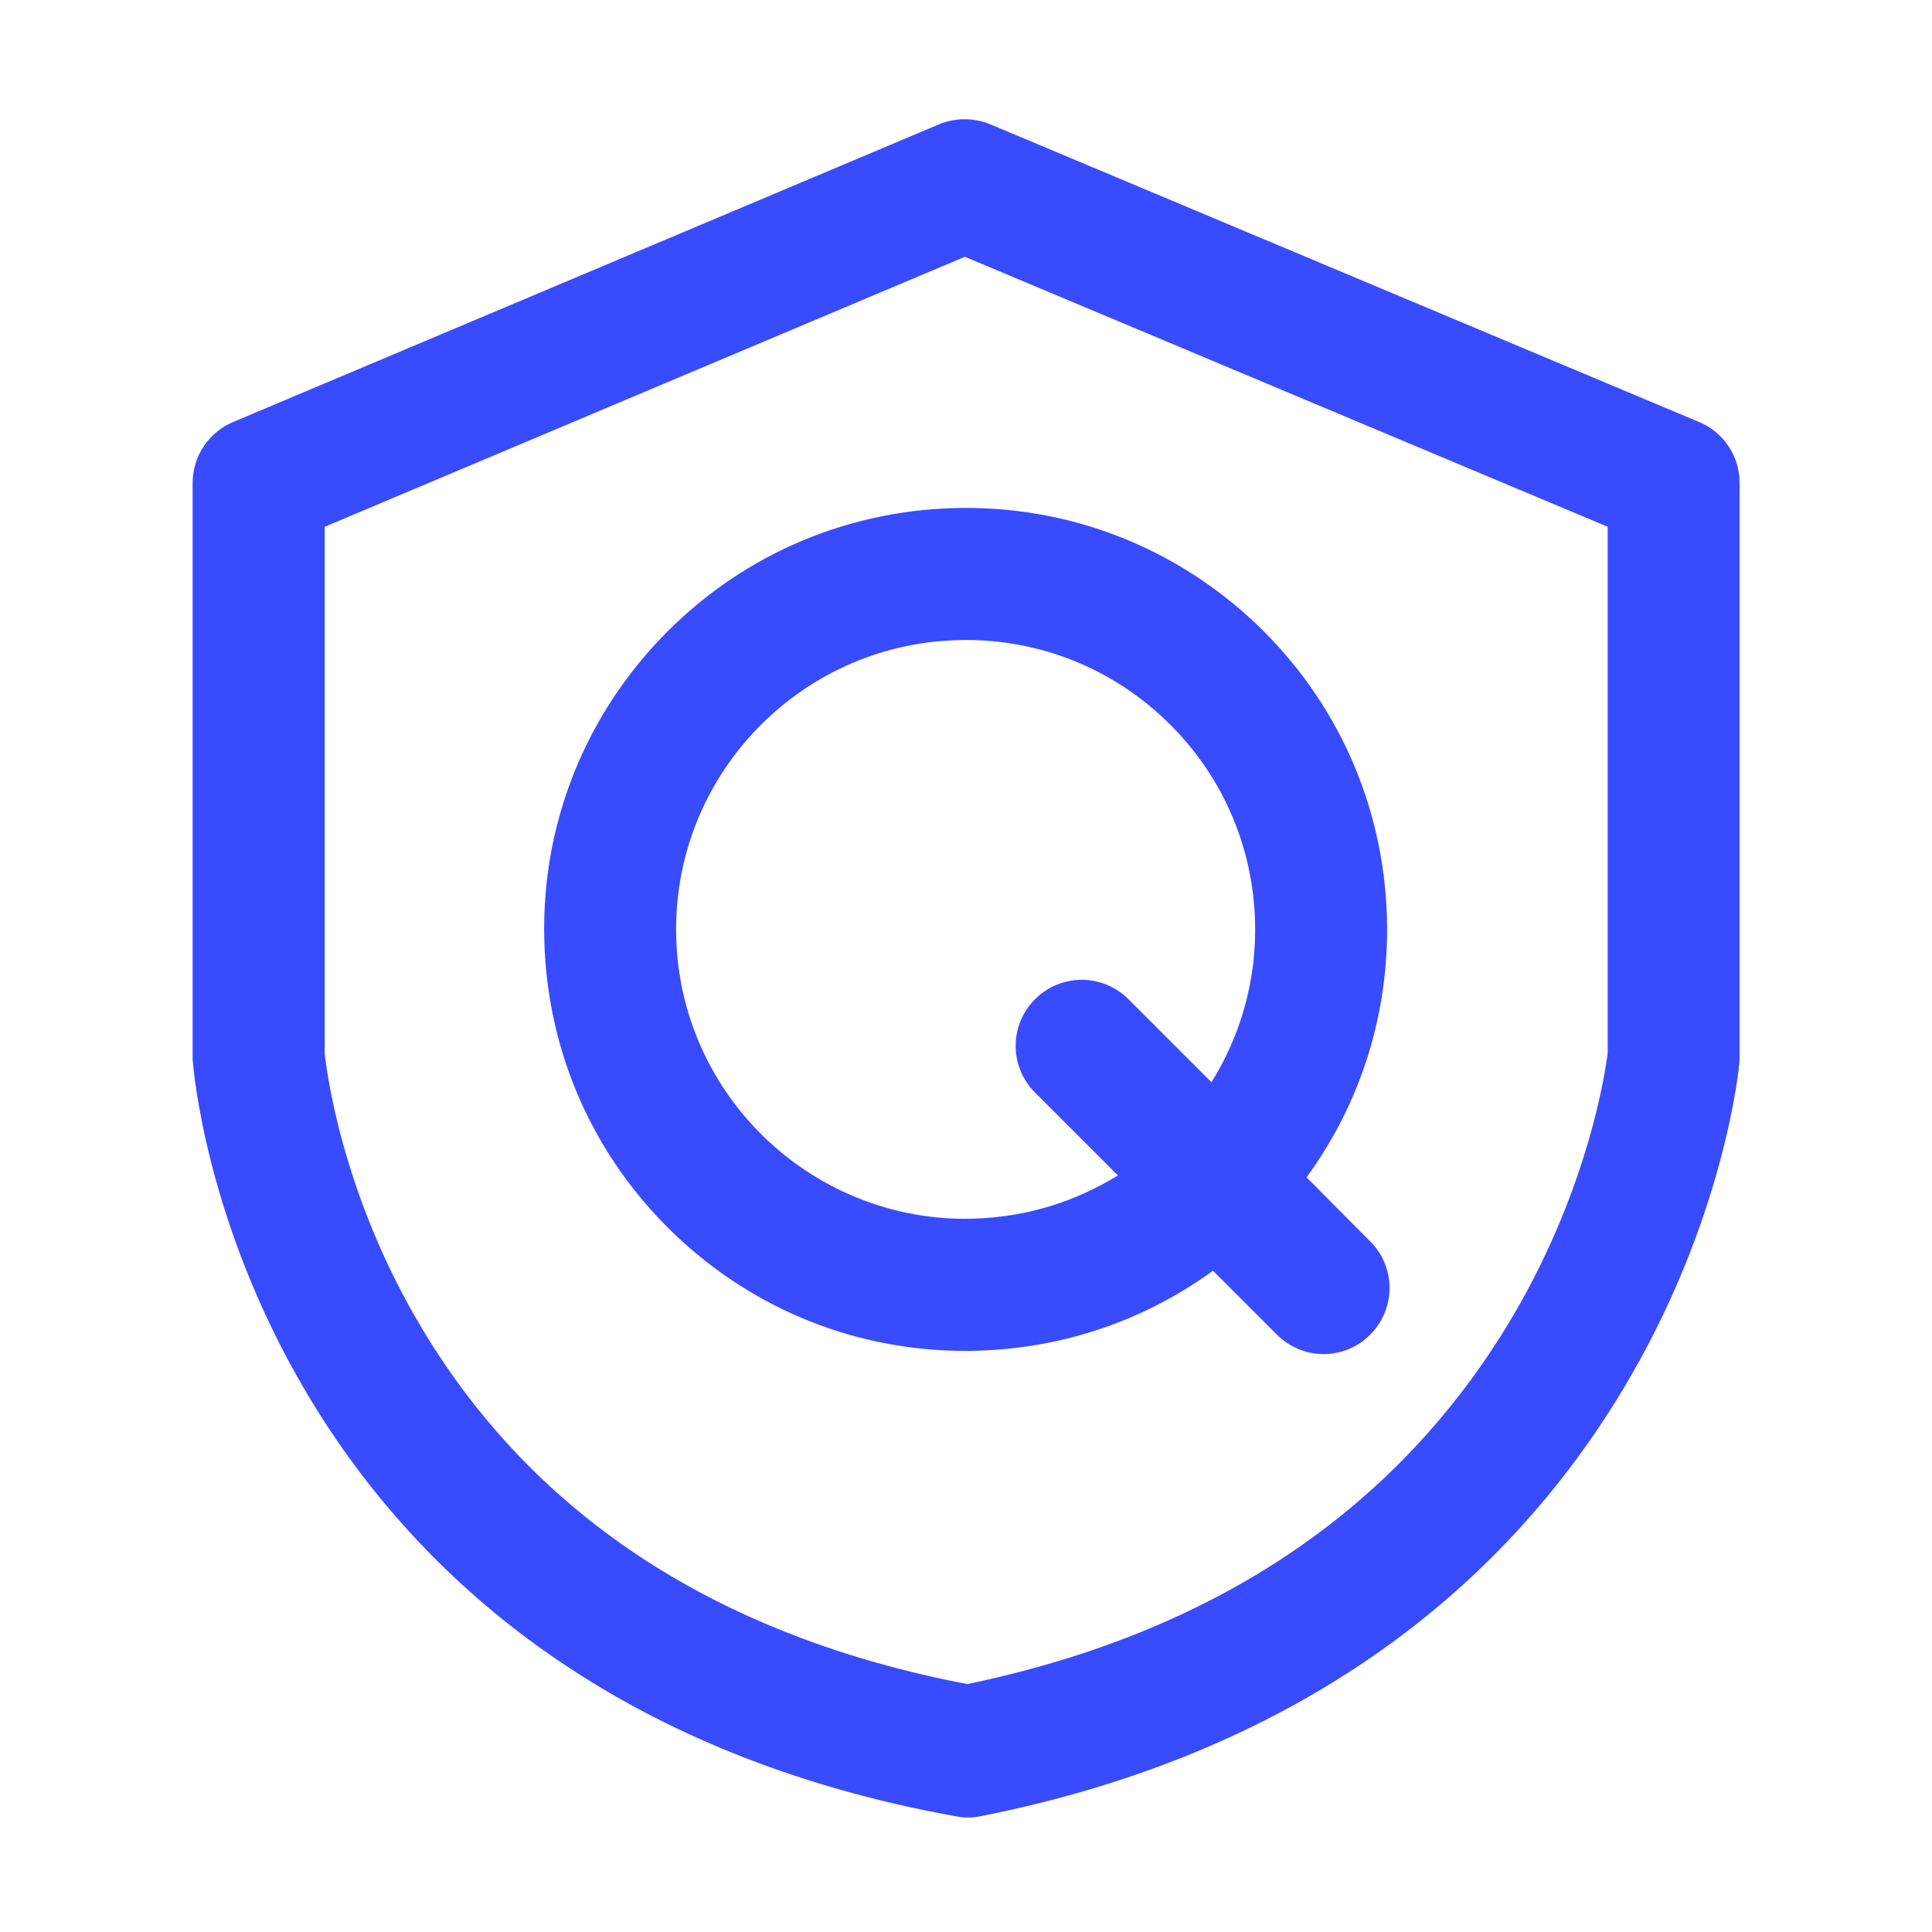
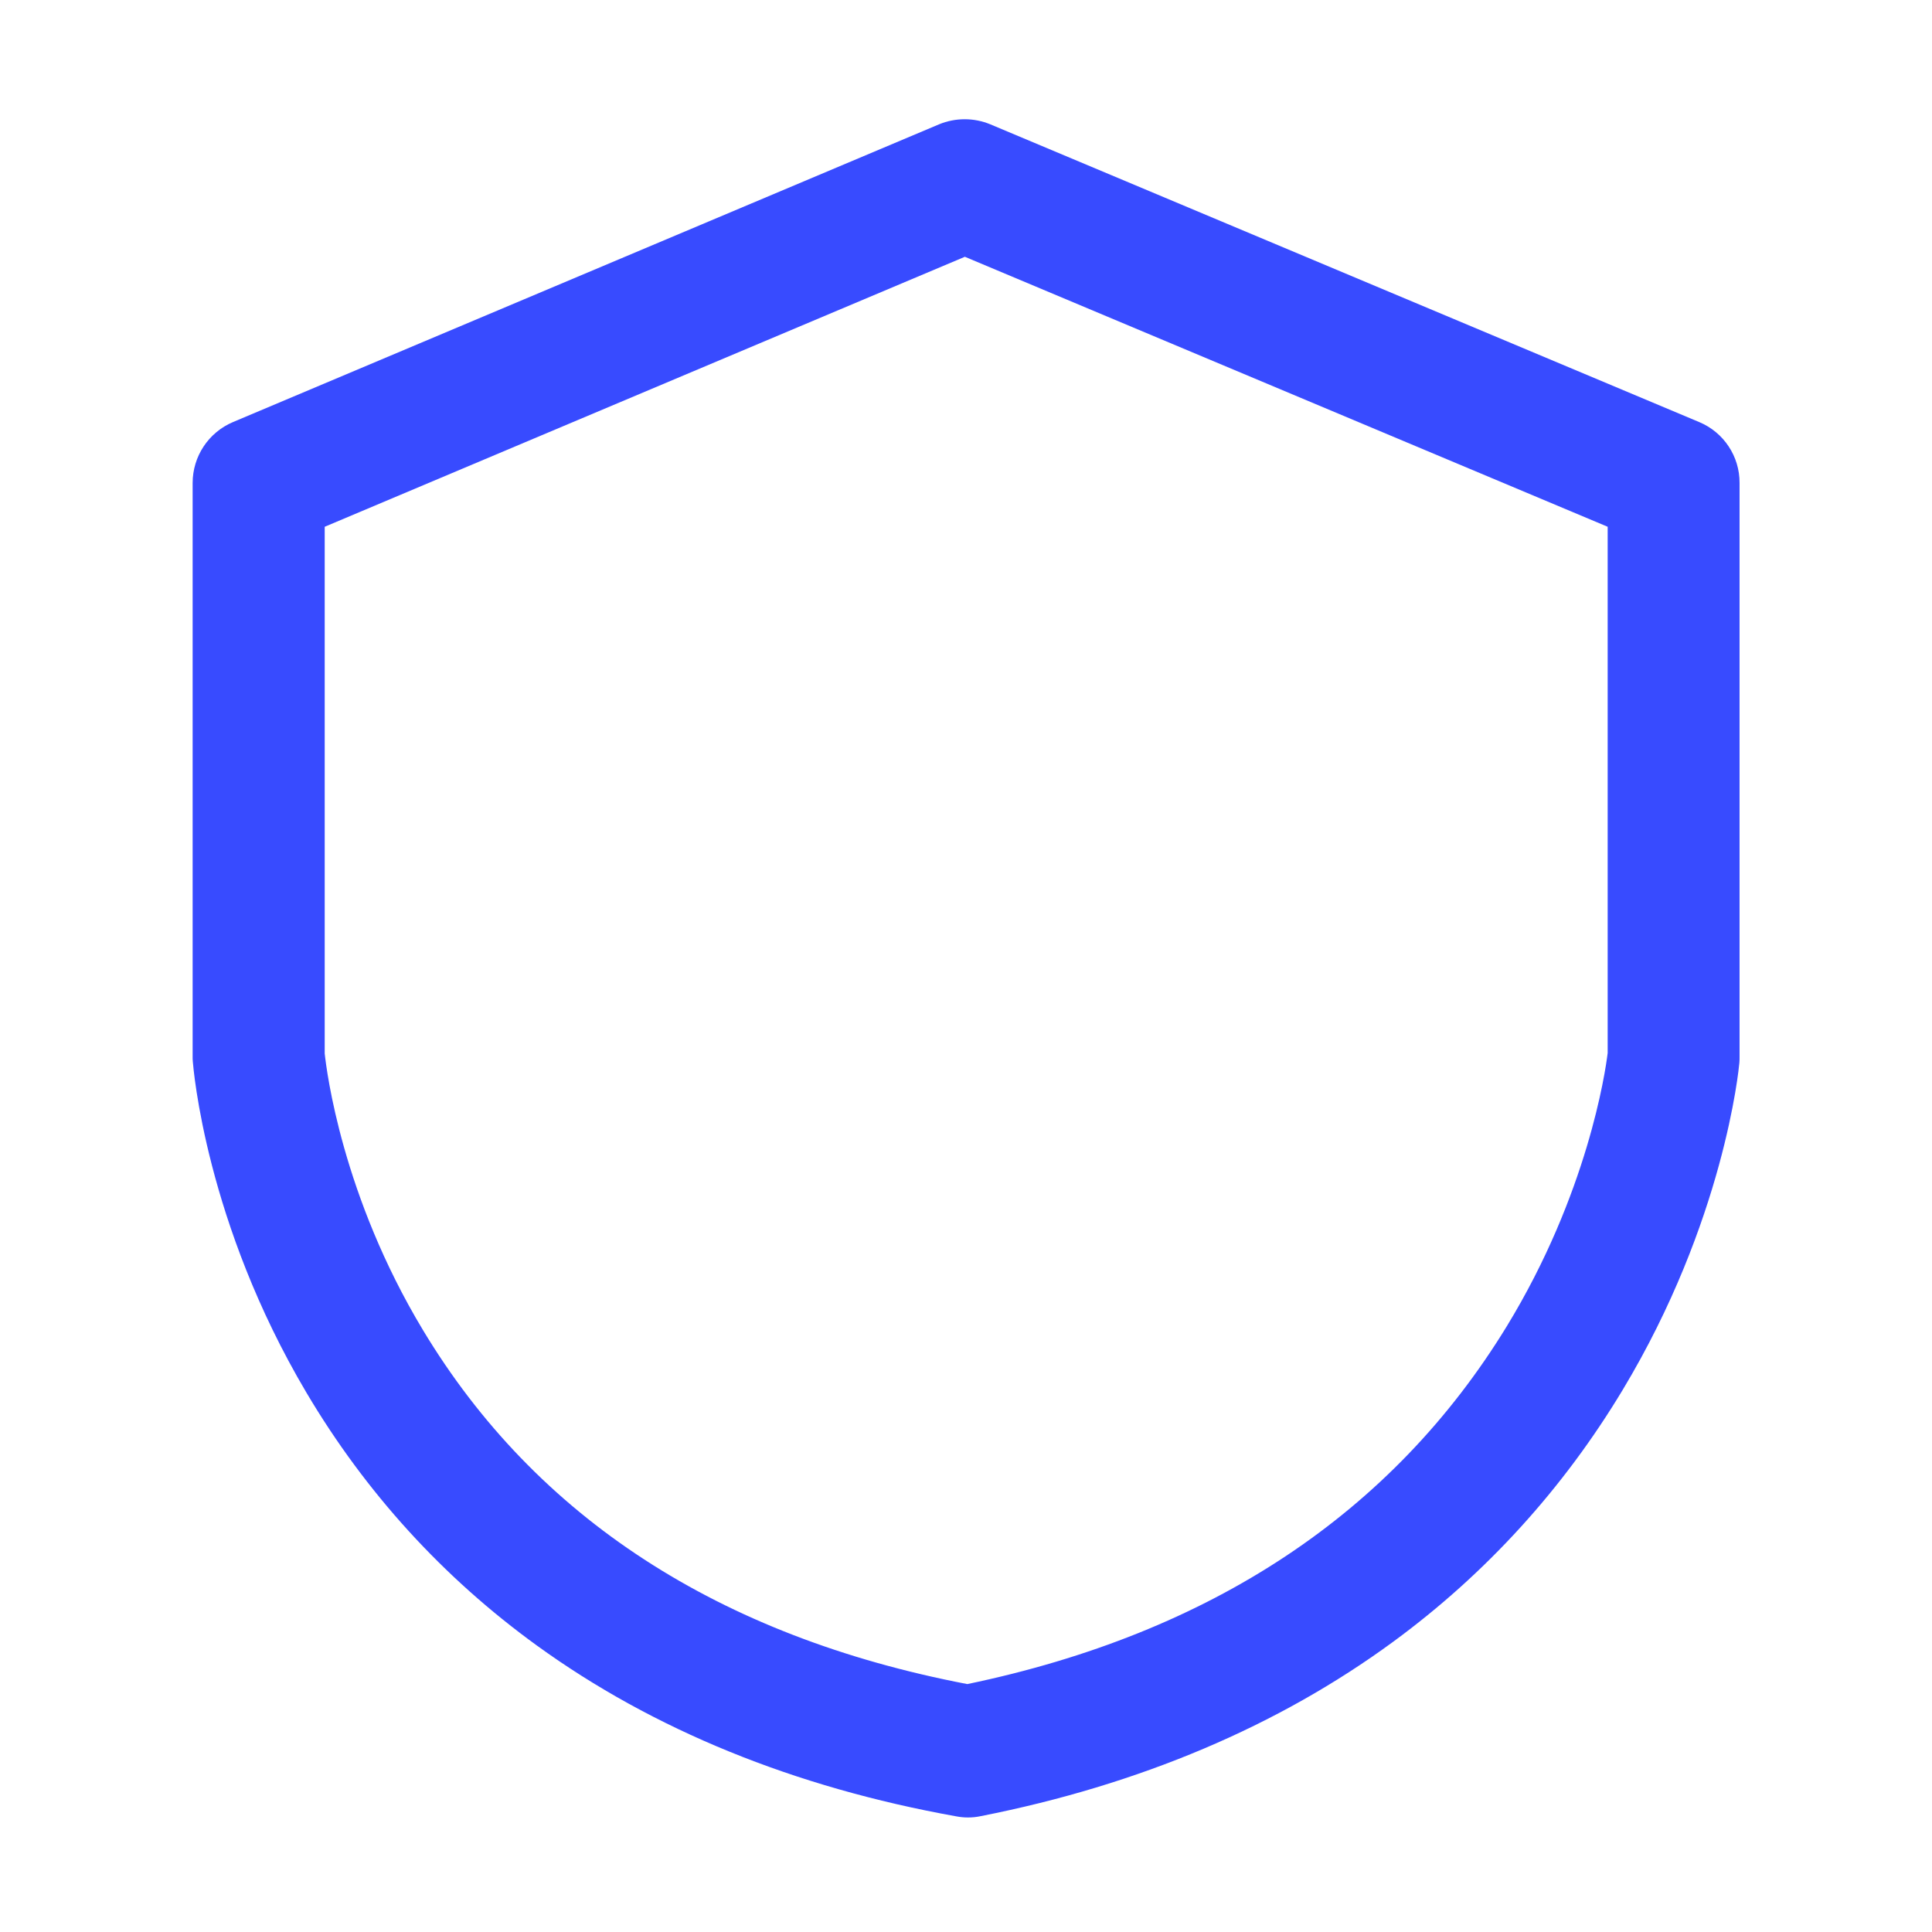
<svg xmlns="http://www.w3.org/2000/svg" t="1763688446019" class="icon" viewBox="0 0 1024 1024" version="1.1" p-id="8528" width="48" height="48">
  <path d="M900.6 223.7L524.9 65.9c-8.7-3.6-18.5-3.6-27.2 0L123.5 223.7c-13 5.5-21.4 18.2-21.4 32.3v304.1c0 0.9 0 1.7 0.1 2.6 0.3 3.4 6.8 85.3 60.2 175.4 31.4 53 72.5 98.1 122.2 134.1 61.6 44.6 136.3 75.1 222.2 90.5 2.1 0.4 4.1 0.6 6.2 0.6 2.3 0 4.5-0.2 6.8-0.7 84.2-16.6 157.8-47.8 218.7-92.5 49.2-36.1 90.1-81.1 121.6-133.5 53.7-89.3 61.5-169.9 61.8-173.3 0.1-1.1 0.1-2.1 0.1-3.2V256c0.1-14.1-8.4-26.9-21.4-32.3z m-48.5 334.4c-1.2 10-10.7 74.8-53.5 144.9-60.5 98.9-156.6 162.7-285.9 189.6C381.1 867.4 284 804.3 224.2 705c-42.9-71.2-51.1-137.4-52.1-146.6V279.2l339.3-143.1 340.7 143.1v278.9z" p-id="8529" fill="#384BFF" />
-   <path d="M505.6 269.3c-59.7 1.7-115.1 26.5-156.1 69.8-41 43.4-62.7 100.1-61 159.7 1.7 59.7 26.5 115.1 69.8 156.1 41.8 39.5 96 61.1 153.3 61.1 2.1 0 4.3 0 6.4-0.1 45.6-1.3 88.8-16.1 124.9-42.4l33.9 33.9c6.8 6.8 15.8 10.3 24.7 10.3s17.9-3.4 24.7-10.3c13.7-13.7 13.7-35.8 0-49.5L692.5 624c29-39.7 44-87.7 42.6-137.7-1.7-59.7-26.5-115.1-69.8-156.1-43.4-40.9-100.1-62.6-159.7-60.9z m111.6 111.8c29.8 28.2 46.8 66.2 48 107.2 0.9 31.2-7.7 60.6-23.1 85.3l-44-44c-13.7-13.7-35.8-13.7-49.5 0-13.7 13.7-13.7 35.8 0 49.5l43.9 43.9c-22.3 13.8-48.3 22.1-76.4 22.9-1.5 0-2.9 0.1-4.4 0.1-82.6 0-151-66-153.3-149.1-2.4-84.6 64.5-155.3 149.1-157.6 1.5 0 2.9-0.1 4.4-0.1 39.4 0 76.6 14.8 105.3 41.9z" p-id="8530" fill="#384BFF" />
</svg>